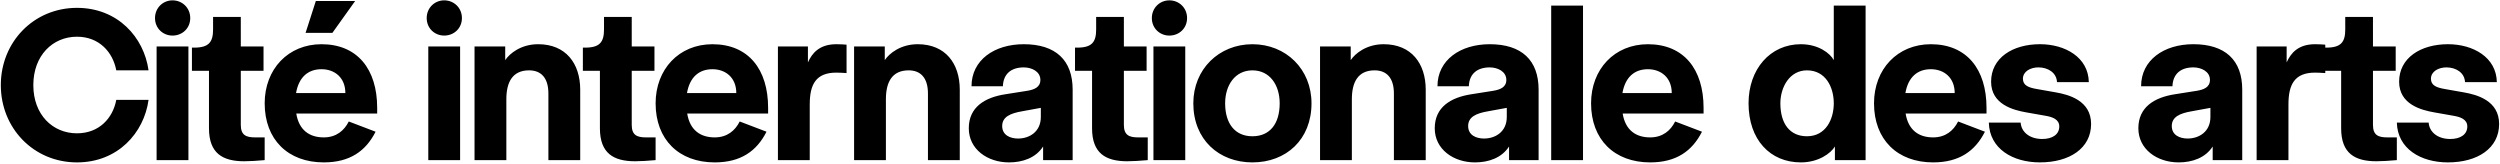
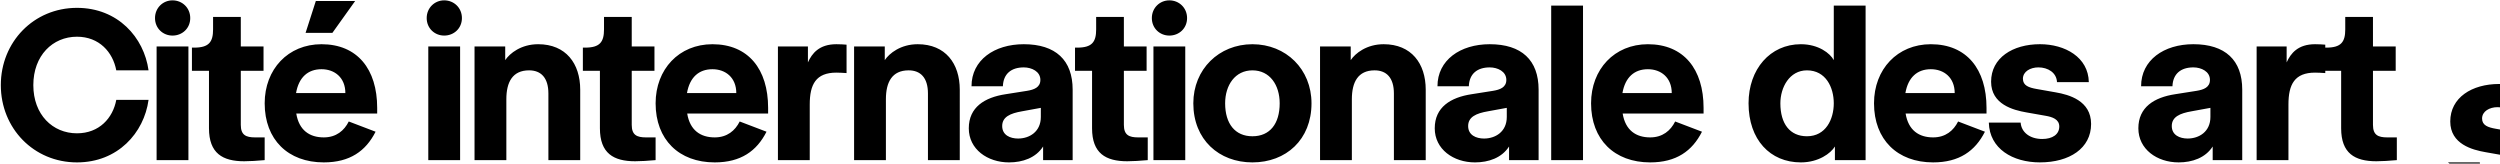
<svg xmlns="http://www.w3.org/2000/svg" width="1452" height="95" fill="none">
-   <path d="M44.697 94.32c-25.08 0-44.22-19.8-44.22-44.88 0-25.08 19.14-44.88 44.22-44.88 23.76 0 38.94 17.16 41.58 36.3H67.533c-1.98-10.56-9.9-19.536-22.836-19.536-14.124 0-25.344 10.956-25.344 28.116s11.22 27.984 25.344 27.984c12.936 0 20.856-8.844 22.836-19.404h18.744c-2.64 19.14-17.82 36.3-41.58 36.3Zm55.497-73.656c-5.544 0-10.164-4.224-10.164-10.164 0-5.94 4.62-10.296 10.164-10.296 5.676 0 10.296 4.356 10.296 10.296 0 5.94-4.62 10.164-10.296 10.164ZM109.434 93h-18.48V27h18.48v66Zm32.402.66c-12.54 0-20.46-4.62-20.46-19.14V41.124h-9.9V27.66h1.32c8.58 0 10.956-3.3 10.956-10.56V9.84h16.104V27h13.2v14.124h-13.2V72.54c0 5.94 3.036 7.26 8.316 7.26h5.544V93c-4.224.396-8.976.66-11.88.66ZM183.426.6h22.836l-13.2 18.48h-15.576L183.426.6Zm35.64 62.04v3.3h-46.992c1.584 9.768 7.788 13.86 15.972 13.86 7.26 0 11.88-3.96 14.52-9.24l15.576 5.94c-5.676 11.22-14.916 17.82-30.096 17.82-20.724 0-34.32-13.2-34.32-34.32 0-19.8 13.596-34.32 33-34.32 20.856 0 32.34 14.52 32.34 36.96Zm-47.124-8.58h28.644c0-8.976-6.204-13.86-13.86-13.86-7.92 0-13.2 4.752-14.784 13.86Zm86.048-33.396c-5.544 0-10.164-4.224-10.164-10.164 0-5.94 4.62-10.296 10.164-10.296 5.676 0 10.296 4.356 10.296 10.296 0 5.94-4.62 10.164-10.296 10.164ZM267.23 93h-18.48V27h18.48v66Zm26.858 0h-18.48V27h17.82v7.92c2.64-3.96 9.24-9.24 19.14-9.24 16.104 0 24.42 11.22 24.42 26.4V93h-18.48V54.324c0-9.24-4.356-13.464-11.22-13.464-9.636 0-13.2 6.864-13.2 16.764V93Zm74.803.66c-12.54 0-20.46-4.62-20.46-19.14V41.124h-9.9V27.66h1.32c8.58 0 10.956-3.3 10.956-10.56V9.84h16.104V27h13.2v14.124h-13.2V72.54c0 5.94 3.036 7.26 8.316 7.26h5.544V93c-4.224.396-8.976.66-11.88.66Zm77.23-31.02v3.3h-46.992c1.584 9.768 7.788 13.86 15.972 13.86 7.26 0 11.88-3.96 14.52-9.24l15.576 5.94c-5.676 11.22-14.916 17.82-30.096 17.82-20.724 0-34.32-13.2-34.32-34.32 0-19.8 13.596-34.32 33-34.32 20.856 0 32.34 14.52 32.34 36.96Zm-47.124-8.58h28.644c0-8.976-6.204-13.86-13.86-13.86-7.92 0-13.2 4.752-14.784 13.86ZM470.298 93h-18.48V27h17.424v9.24c2.376-5.28 6.6-10.56 16.5-10.56 2.112 0 4.488.132 5.94.264v16.5c-1.848-.132-4.356-.264-5.94-.264-11.88 0-15.444 6.864-15.444 18.48V93Zm44.235 0h-18.48V27h17.82v7.92c2.64-3.96 9.24-9.24 19.14-9.24 16.104 0 24.42 11.22 24.42 26.4V93h-18.48V54.324c0-9.24-4.356-13.464-11.22-13.464-9.636 0-13.2 6.864-13.2 16.764V93Zm71.503 1.32c-12.54 0-23.364-7.656-23.364-19.8 0-12.276 9.24-17.952 21.384-19.8l12.54-1.98c3.96-.66 7.656-1.98 7.656-6.336 0-4.884-5.016-7.26-9.636-7.26-7.26 0-11.88 3.696-12.144 10.956h-18.216c0-15.18 13.2-24.42 30.36-24.42 18.48 0 28.38 9.24 28.38 26.4V93h-17.16v-7.92c-4.224 6.6-11.88 9.24-19.8 9.24Zm5.28-13.86c6.6 0 13.2-3.96 13.2-12.54v-5.28l-10.824 1.98c-6.996 1.188-11.616 3.3-11.616 8.58s4.62 7.26 9.24 7.26Zm63.412 13.2c-12.54 0-20.46-4.62-20.46-19.14V41.124h-9.9V27.66h1.32c8.58 0 10.956-3.3 10.956-10.56V9.84h16.104V27h13.2v14.124h-13.2V72.54c0 5.94 3.036 7.26 8.316 7.26h5.544V93c-4.224.396-8.976.66-11.88.66Zm24.43-72.996c-5.544 0-10.164-4.224-10.164-10.164 0-5.94 4.62-10.296 10.164-10.296 5.676 0 10.296 4.356 10.296 10.296 0 5.94-4.62 10.164-10.296 10.164ZM688.398 93h-18.48V27h18.48v66Zm39.002 1.32c-19.404 0-34.32-13.2-34.32-34.32 0-19.8 14.916-34.32 34.32-34.32 19.536 0 34.32 14.52 34.32 34.32 0 21.12-14.784 34.32-34.32 34.32Zm0-15.18c10.164 0 15.84-7.26 15.84-19.14 0-10.56-5.676-19.14-15.84-19.14-10.032 0-15.84 8.58-15.84 19.14 0 11.88 5.808 19.14 15.84 19.14ZM785.159 93h-18.48V27h17.82v7.92c2.64-3.96 9.24-9.24 19.14-9.24 16.104 0 24.42 11.22 24.42 26.4V93h-18.48V54.324c0-9.24-4.356-13.464-11.22-13.464-9.636 0-13.2 6.864-13.2 16.764V93Zm71.503 1.32c-12.54 0-23.364-7.656-23.364-19.8 0-12.276 9.24-17.952 21.384-19.8l12.54-1.98c3.96-.66 7.656-1.98 7.656-6.336 0-4.884-5.016-7.26-9.636-7.26-7.26 0-11.88 3.696-12.144 10.956h-18.216c0-15.18 13.2-24.42 30.36-24.42 18.48 0 28.38 9.24 28.38 26.4V93h-17.16v-7.92c-4.224 6.6-11.88 9.24-19.8 9.24Zm5.28-13.86c6.6 0 13.2-3.96 13.2-12.54v-5.28l-10.824 1.98c-6.996 1.188-11.616 3.3-11.616 8.58s4.62 7.26 9.24 7.26ZM919.414 93h-18.48V3.24h18.48V93Zm70.021-30.36v3.3h-46.992c1.584 9.768 7.788 13.86 15.972 13.86 7.26 0 11.88-3.96 14.52-9.24l15.576 5.94c-5.676 11.22-14.916 17.82-30.096 17.82-20.724 0-34.32-13.2-34.32-34.32 0-19.8 13.596-34.32 33-34.32 20.856 0 32.34 14.52 32.34 36.96Zm-47.124-8.58h28.644c0-8.976-6.204-13.86-13.86-13.86-7.92 0-13.2 4.752-14.784 13.86Zm103.609 40.26c-17.82 0-30.36-13.2-30.36-34.32 0-19.8 12.54-34.32 30.36-34.32 10.29 0 17.02 5.28 19.14 9.24V3.24h18.48V93h-17.82v-7.92c-2.38 3.96-9.51 9.24-19.8 9.24Zm3.56-15.18c10.96 0 15.58-9.9 15.58-19.14s-4.62-19.14-15.58-19.14c-10.16 0-15.44 9.9-15.44 19.14 0 11.88 5.54 19.14 15.44 19.14Zm104.29-16.5v3.3h-46.99c1.58 9.768 7.79 13.86 15.97 13.86 7.26 0 11.88-3.96 14.52-9.24l15.58 5.94c-5.68 11.22-14.92 17.82-30.1 17.82-20.72 0-34.32-13.2-34.32-34.32 0-19.8 13.6-34.32 33-34.32 20.86 0 32.34 14.52 32.34 36.96Zm-47.12-8.58h28.64c0-8.976-6.2-13.86-13.86-13.86-7.92 0-13.2 4.752-14.78 13.86Zm78.16 40.26c-15.84 0-29.3-7.92-29.7-23.1h18.48c.4 5.544 5.28 9.504 12.54 9.504 5.94 0 9.9-2.64 9.9-7.26 0-4.224-4.09-5.544-7.92-6.204l-11.22-1.98c-7.52-1.32-20.46-4.62-20.46-17.82 0-13.86 12.54-21.78 28.38-21.78 14.52 0 28.12 7.524 28.38 22.044h-18.48c-.26-5.544-5.28-8.58-10.82-8.58-4.62 0-8.98 2.376-8.98 6.6 0 3.96 3.43 5.148 7.92 5.94l11.22 1.98c7.52 1.32 20.46 4.752 20.46 18.348 0 14.124-12.54 22.308-29.7 22.308Zm80.52 0c-12.54 0-23.37-7.656-23.37-19.8 0-12.276 9.24-17.952 21.39-19.8l12.54-1.98c3.96-.66 7.65-1.98 7.65-6.336 0-4.884-5.01-7.26-9.63-7.26-7.26 0-11.88 3.696-12.15 10.956h-18.21c0-15.18 13.2-24.42 30.36-24.42 18.48 0 28.38 9.24 28.38 26.4V93h-17.16v-7.92c-4.23 6.6-11.88 9.24-19.8 9.24Zm5.28-13.86c6.6 0 13.2-3.96 13.2-12.54v-5.28l-10.83 1.98c-6.99 1.188-11.61 3.3-11.61 8.58s4.62 7.26 9.24 7.26ZM1329.13 93h-18.48V27h17.43v9.24c2.37-5.28 6.6-10.56 16.5-10.56 2.11 0 4.49.132 5.94.264v16.5c-1.85-.132-4.36-.264-5.94-.264-11.88 0-15.45 6.864-15.45 18.48V93Zm51.07.66c-12.54 0-20.46-4.62-20.46-19.14V41.124h-9.9V27.66h1.32c8.58 0 10.96-3.3 10.96-10.56V9.84h16.1V27h13.2v14.124h-13.2V72.54c0 5.94 3.04 7.26 8.32 7.26h5.54V93c-4.22.396-8.97.66-11.88.66Zm41.59.66c-15.84 0-29.3-7.92-29.7-23.1h18.48c.4 5.544 5.28 9.504 12.54 9.504 5.94 0 9.9-2.64 9.9-7.26 0-4.224-4.09-5.544-7.92-6.204l-11.22-1.98c-7.52-1.32-20.46-4.62-20.46-17.82 0-13.86 12.54-21.78 28.38-21.78 14.52 0 28.12 7.524 28.38 22.044h-18.48c-.26-5.544-5.28-8.58-10.82-8.58-4.62 0-8.98 2.376-8.98 6.6 0 3.96 3.43 5.148 7.92 5.94l11.22 1.98c7.53 1.32 20.46 4.752 20.46 18.348 0 14.124-12.54 22.308-29.7 22.308Z" fill="#000" />
+   <path d="M44.697 94.32c-25.08 0-44.22-19.8-44.22-44.88 0-25.08 19.14-44.88 44.22-44.88 23.76 0 38.94 17.16 41.58 36.3H67.533c-1.98-10.56-9.9-19.536-22.836-19.536-14.124 0-25.344 10.956-25.344 28.116s11.22 27.984 25.344 27.984c12.936 0 20.856-8.844 22.836-19.404h18.744c-2.64 19.14-17.82 36.3-41.58 36.3Zm55.497-73.656c-5.544 0-10.164-4.224-10.164-10.164 0-5.94 4.62-10.296 10.164-10.296 5.676 0 10.296 4.356 10.296 10.296 0 5.94-4.62 10.164-10.296 10.164ZM109.434 93h-18.48V27h18.48v66Zm32.402.66c-12.54 0-20.46-4.62-20.46-19.14V41.124h-9.9V27.66h1.32c8.58 0 10.956-3.3 10.956-10.56V9.84h16.104V27h13.2v14.124h-13.2V72.54c0 5.94 3.036 7.26 8.316 7.26h5.544V93c-4.224.396-8.976.66-11.88.66ZM183.426.6h22.836l-13.2 18.48h-15.576L183.426.6Zm35.64 62.04v3.3h-46.992c1.584 9.768 7.788 13.86 15.972 13.86 7.26 0 11.88-3.96 14.52-9.24l15.576 5.94c-5.676 11.22-14.916 17.82-30.096 17.82-20.724 0-34.32-13.2-34.32-34.32 0-19.8 13.596-34.32 33-34.32 20.856 0 32.34 14.52 32.34 36.96Zm-47.124-8.58h28.644c0-8.976-6.204-13.86-13.86-13.86-7.92 0-13.2 4.752-14.784 13.86Zm86.048-33.396c-5.544 0-10.164-4.224-10.164-10.164 0-5.94 4.62-10.296 10.164-10.296 5.676 0 10.296 4.356 10.296 10.296 0 5.94-4.62 10.164-10.296 10.164ZM267.23 93h-18.48V27h18.48v66Zm26.858 0h-18.48V27h17.82v7.92c2.64-3.96 9.24-9.24 19.14-9.24 16.104 0 24.42 11.22 24.42 26.4V93h-18.48V54.324c0-9.24-4.356-13.464-11.22-13.464-9.636 0-13.2 6.864-13.2 16.764V93Zm74.803.66c-12.54 0-20.46-4.62-20.46-19.14V41.124h-9.9V27.66h1.32c8.58 0 10.956-3.3 10.956-10.56V9.84h16.104V27h13.2v14.124h-13.2V72.54c0 5.94 3.036 7.26 8.316 7.26h5.544V93c-4.224.396-8.976.66-11.88.66Zm77.23-31.02v3.3h-46.992c1.584 9.768 7.788 13.86 15.972 13.86 7.26 0 11.88-3.96 14.52-9.24l15.576 5.94c-5.676 11.22-14.916 17.82-30.096 17.82-20.724 0-34.32-13.2-34.32-34.32 0-19.8 13.596-34.32 33-34.32 20.856 0 32.34 14.52 32.34 36.96Zm-47.124-8.58h28.644c0-8.976-6.204-13.86-13.86-13.86-7.92 0-13.2 4.752-14.784 13.86ZM470.298 93h-18.48V27h17.424v9.24c2.376-5.28 6.6-10.56 16.5-10.56 2.112 0 4.488.132 5.94.264v16.5c-1.848-.132-4.356-.264-5.94-.264-11.88 0-15.444 6.864-15.444 18.48V93Zm44.235 0h-18.48V27h17.82v7.92c2.64-3.96 9.24-9.24 19.14-9.24 16.104 0 24.42 11.22 24.42 26.4V93h-18.48V54.324c0-9.24-4.356-13.464-11.22-13.464-9.636 0-13.2 6.864-13.2 16.764V93Zm71.503 1.32c-12.54 0-23.364-7.656-23.364-19.8 0-12.276 9.24-17.952 21.384-19.8l12.54-1.98c3.96-.66 7.656-1.98 7.656-6.336 0-4.884-5.016-7.26-9.636-7.26-7.26 0-11.88 3.696-12.144 10.956h-18.216c0-15.18 13.2-24.42 30.36-24.42 18.48 0 28.38 9.24 28.38 26.4V93h-17.16v-7.92c-4.224 6.6-11.88 9.24-19.8 9.24Zm5.28-13.86c6.6 0 13.2-3.96 13.2-12.54v-5.28l-10.824 1.98c-6.996 1.188-11.616 3.3-11.616 8.58s4.62 7.26 9.24 7.26Zm63.412 13.2c-12.54 0-20.46-4.62-20.46-19.14V41.124h-9.9V27.66h1.32c8.58 0 10.956-3.3 10.956-10.56V9.84h16.104V27h13.2v14.124h-13.2V72.54c0 5.94 3.036 7.26 8.316 7.26h5.544V93c-4.224.396-8.976.66-11.88.66Zm24.43-72.996c-5.544 0-10.164-4.224-10.164-10.164 0-5.94 4.62-10.296 10.164-10.296 5.676 0 10.296 4.356 10.296 10.296 0 5.94-4.62 10.164-10.296 10.164ZM688.398 93h-18.48V27h18.48v66Zm39.002 1.32c-19.404 0-34.32-13.2-34.32-34.32 0-19.8 14.916-34.32 34.32-34.32 19.536 0 34.32 14.52 34.32 34.32 0 21.12-14.784 34.32-34.32 34.32Zm0-15.18c10.164 0 15.84-7.26 15.84-19.14 0-10.56-5.676-19.14-15.84-19.14-10.032 0-15.84 8.58-15.84 19.14 0 11.88 5.808 19.14 15.84 19.14ZM785.159 93h-18.48V27h17.82v7.92c2.64-3.96 9.24-9.24 19.14-9.24 16.104 0 24.42 11.22 24.42 26.4V93h-18.48V54.324c0-9.24-4.356-13.464-11.22-13.464-9.636 0-13.2 6.864-13.2 16.764V93Zm71.503 1.32c-12.54 0-23.364-7.656-23.364-19.8 0-12.276 9.24-17.952 21.384-19.8l12.54-1.98c3.96-.66 7.656-1.98 7.656-6.336 0-4.884-5.016-7.26-9.636-7.26-7.26 0-11.88 3.696-12.144 10.956h-18.216c0-15.18 13.2-24.42 30.36-24.42 18.48 0 28.38 9.24 28.38 26.4V93h-17.16v-7.92c-4.224 6.6-11.88 9.24-19.8 9.24Zm5.28-13.86c6.6 0 13.2-3.96 13.2-12.54v-5.28l-10.824 1.98c-6.996 1.188-11.616 3.3-11.616 8.58s4.62 7.26 9.24 7.26ZM919.414 93h-18.48V3.24h18.48V93Zm70.021-30.36v3.3h-46.992c1.584 9.768 7.788 13.86 15.972 13.86 7.26 0 11.88-3.96 14.52-9.24l15.576 5.94c-5.676 11.22-14.916 17.82-30.096 17.82-20.724 0-34.32-13.2-34.32-34.32 0-19.8 13.596-34.32 33-34.32 20.856 0 32.34 14.52 32.34 36.96Zm-47.124-8.58h28.644c0-8.976-6.204-13.86-13.86-13.86-7.92 0-13.2 4.752-14.784 13.86Zm103.609 40.26c-17.82 0-30.36-13.2-30.36-34.32 0-19.8 12.54-34.32 30.36-34.32 10.29 0 17.02 5.28 19.14 9.24V3.24h18.48V93h-17.82v-7.92c-2.38 3.96-9.51 9.24-19.8 9.24Zm3.56-15.18c10.96 0 15.58-9.9 15.58-19.14s-4.62-19.14-15.58-19.14c-10.16 0-15.44 9.9-15.44 19.14 0 11.88 5.54 19.14 15.44 19.14Zm104.29-16.5v3.3h-46.99c1.58 9.768 7.79 13.86 15.97 13.86 7.26 0 11.88-3.96 14.52-9.24l15.58 5.94c-5.68 11.22-14.92 17.82-30.1 17.82-20.72 0-34.32-13.2-34.32-34.32 0-19.8 13.6-34.32 33-34.32 20.86 0 32.34 14.52 32.34 36.96Zm-47.12-8.58h28.64c0-8.976-6.2-13.86-13.86-13.86-7.92 0-13.2 4.752-14.78 13.86Zm78.16 40.26c-15.84 0-29.3-7.92-29.7-23.1h18.48c.4 5.544 5.28 9.504 12.54 9.504 5.94 0 9.9-2.64 9.9-7.26 0-4.224-4.09-5.544-7.92-6.204l-11.22-1.98c-7.52-1.32-20.46-4.62-20.46-17.82 0-13.86 12.54-21.78 28.38-21.78 14.52 0 28.12 7.524 28.38 22.044h-18.48c-.26-5.544-5.28-8.58-10.82-8.58-4.62 0-8.98 2.376-8.98 6.6 0 3.96 3.43 5.148 7.92 5.94l11.22 1.98c7.52 1.32 20.46 4.752 20.46 18.348 0 14.124-12.54 22.308-29.7 22.308Zm80.52 0c-12.54 0-23.37-7.656-23.37-19.8 0-12.276 9.24-17.952 21.39-19.8l12.54-1.98c3.96-.66 7.65-1.98 7.65-6.336 0-4.884-5.01-7.26-9.63-7.26-7.26 0-11.88 3.696-12.15 10.956h-18.21c0-15.18 13.2-24.42 30.36-24.42 18.48 0 28.38 9.24 28.38 26.4V93h-17.16v-7.92c-4.23 6.6-11.88 9.24-19.8 9.24Zm5.28-13.86c6.6 0 13.2-3.96 13.2-12.54v-5.28l-10.83 1.98c-6.99 1.188-11.61 3.3-11.61 8.58s4.62 7.26 9.24 7.26ZM1329.13 93h-18.48V27h17.43v9.24c2.37-5.28 6.6-10.56 16.5-10.56 2.11 0 4.49.132 5.94.264v16.5c-1.85-.132-4.36-.264-5.94-.264-11.88 0-15.45 6.864-15.45 18.48V93Zm51.07.66c-12.54 0-20.46-4.62-20.46-19.14V41.124h-9.9V27.66h1.32c8.58 0 10.96-3.3 10.96-10.56V9.84h16.1V27h13.2v14.124h-13.2V72.54c0 5.94 3.04 7.26 8.32 7.26h5.54V93c-4.22.396-8.97.66-11.88.66Zm41.59.66h18.48c.4 5.544 5.28 9.504 12.54 9.504 5.94 0 9.9-2.64 9.9-7.26 0-4.224-4.09-5.544-7.92-6.204l-11.22-1.98c-7.52-1.32-20.46-4.62-20.46-17.82 0-13.86 12.54-21.78 28.38-21.78 14.52 0 28.12 7.524 28.38 22.044h-18.48c-.26-5.544-5.28-8.58-10.82-8.58-4.62 0-8.98 2.376-8.98 6.6 0 3.96 3.43 5.148 7.92 5.94l11.22 1.98c7.53 1.32 20.46 4.752 20.46 18.348 0 14.124-12.54 22.308-29.7 22.308Z" fill="#000" />
</svg>